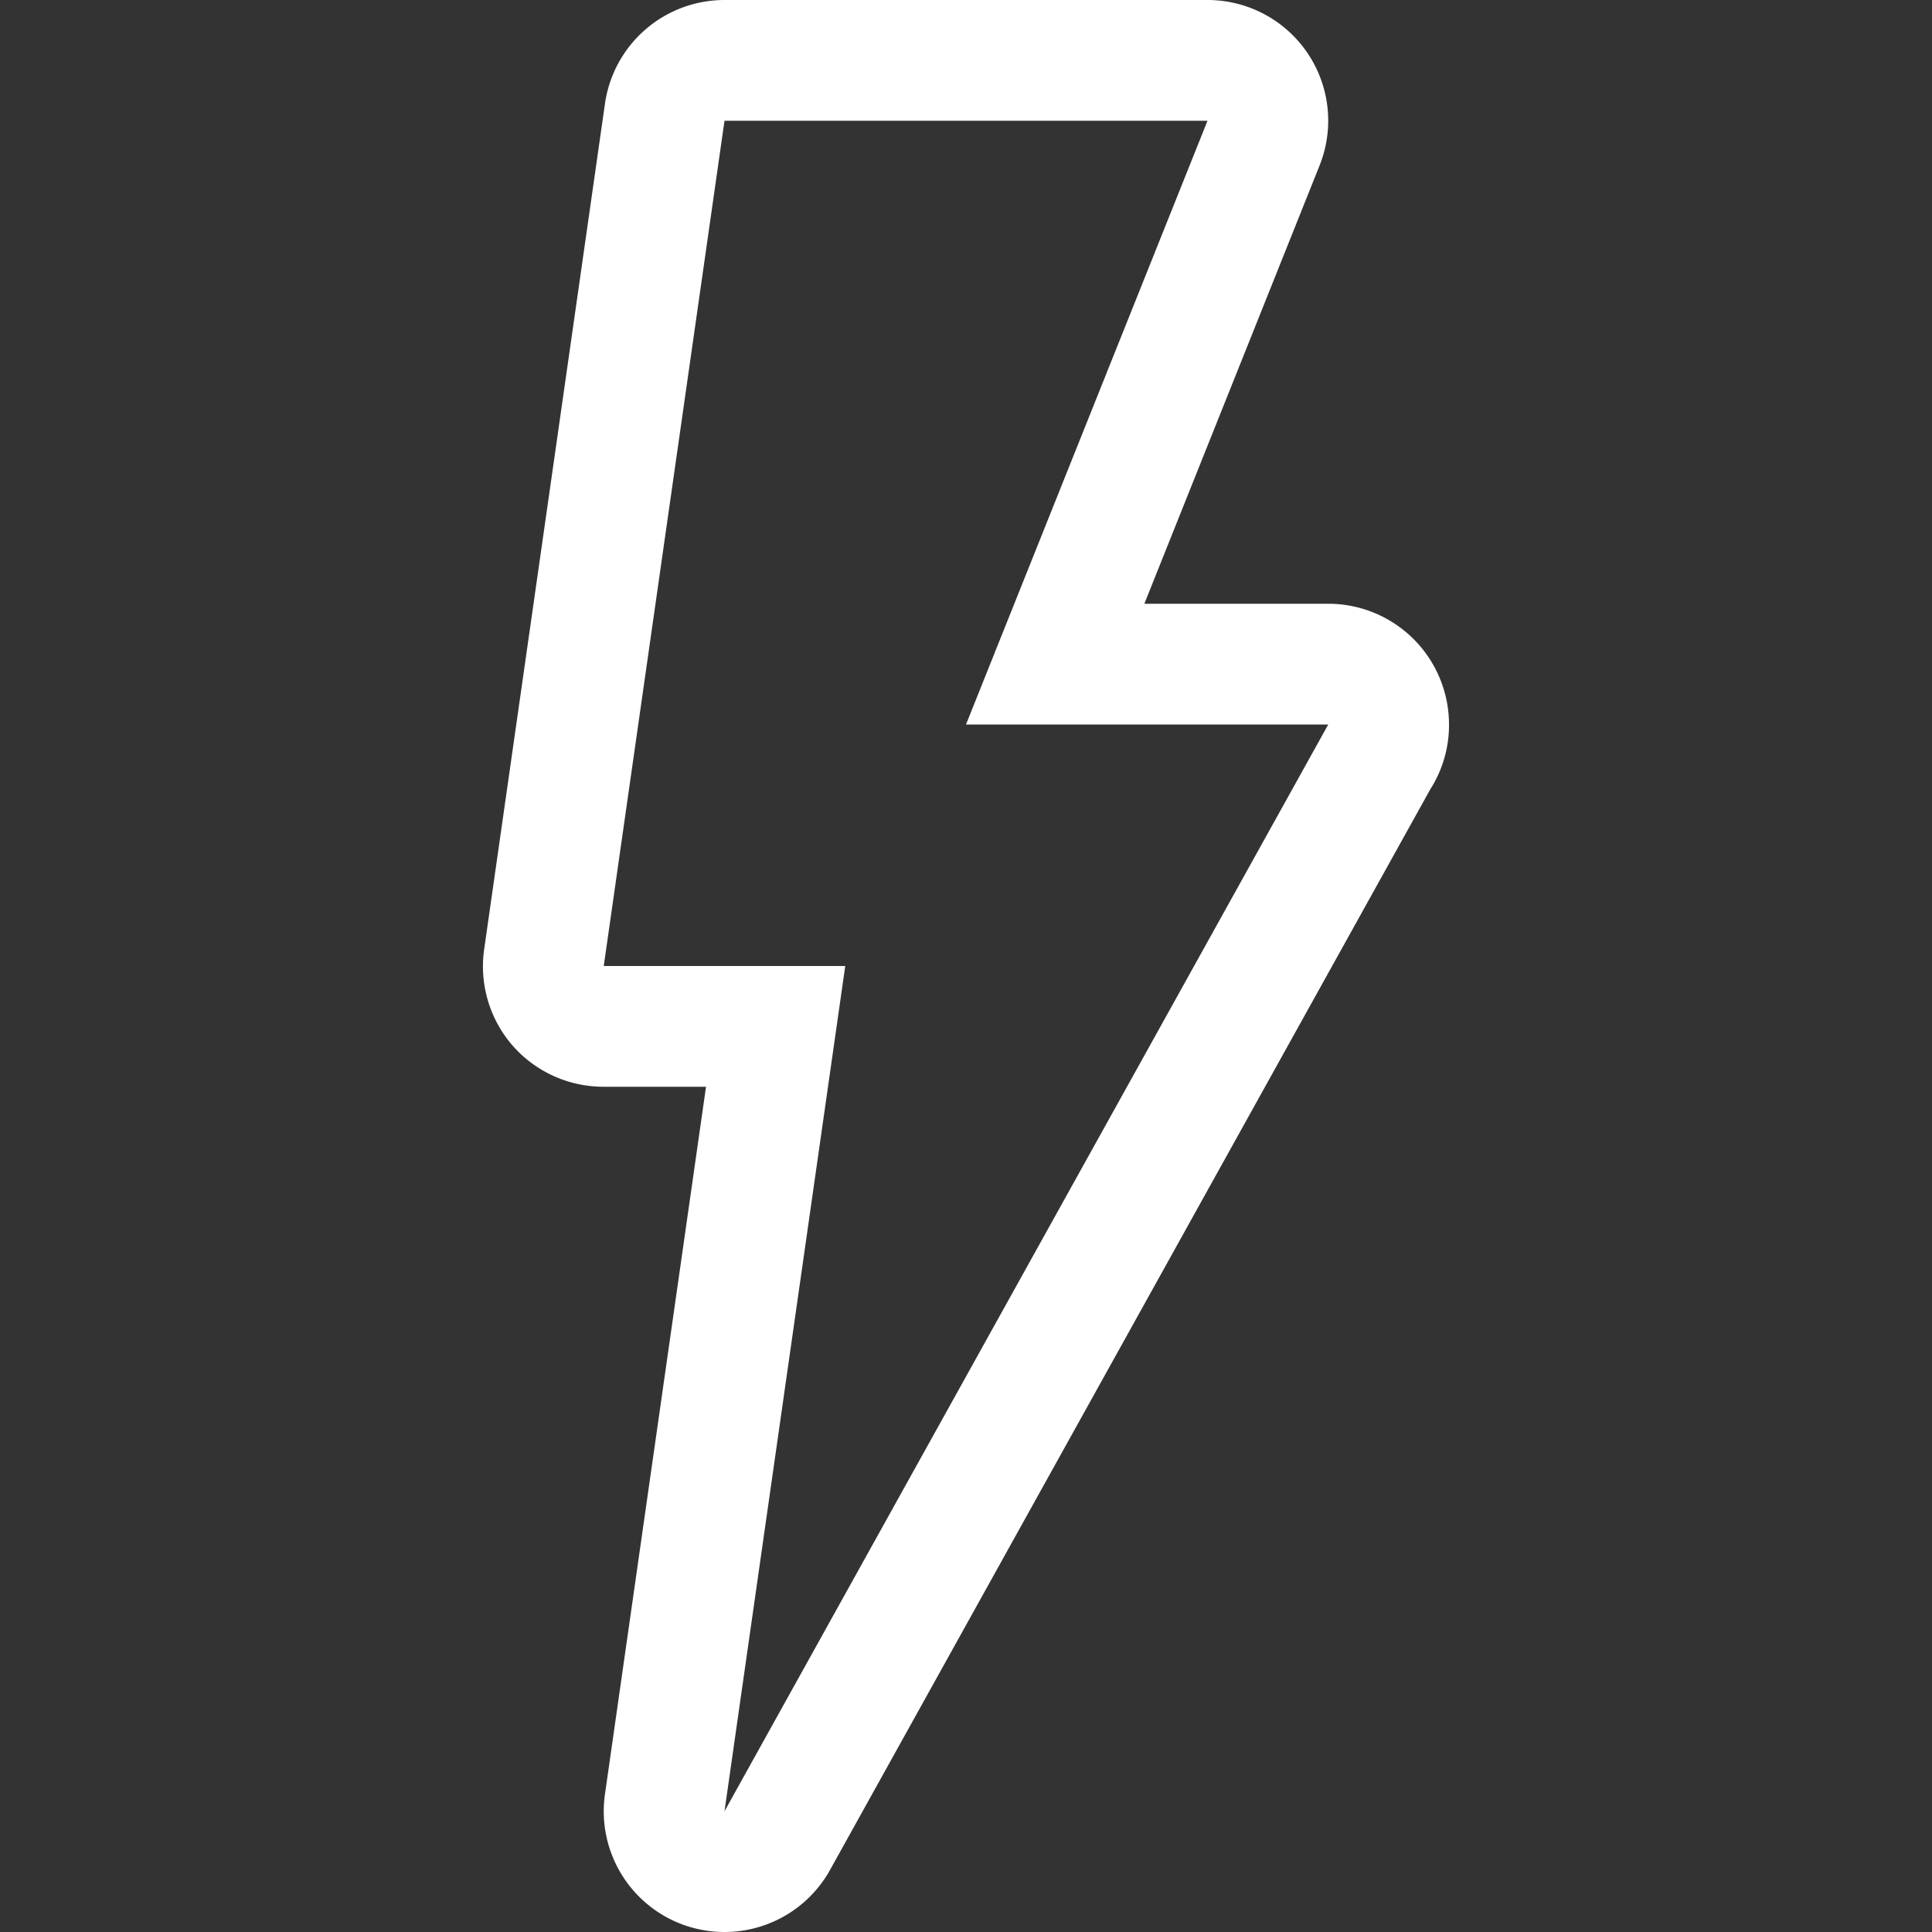
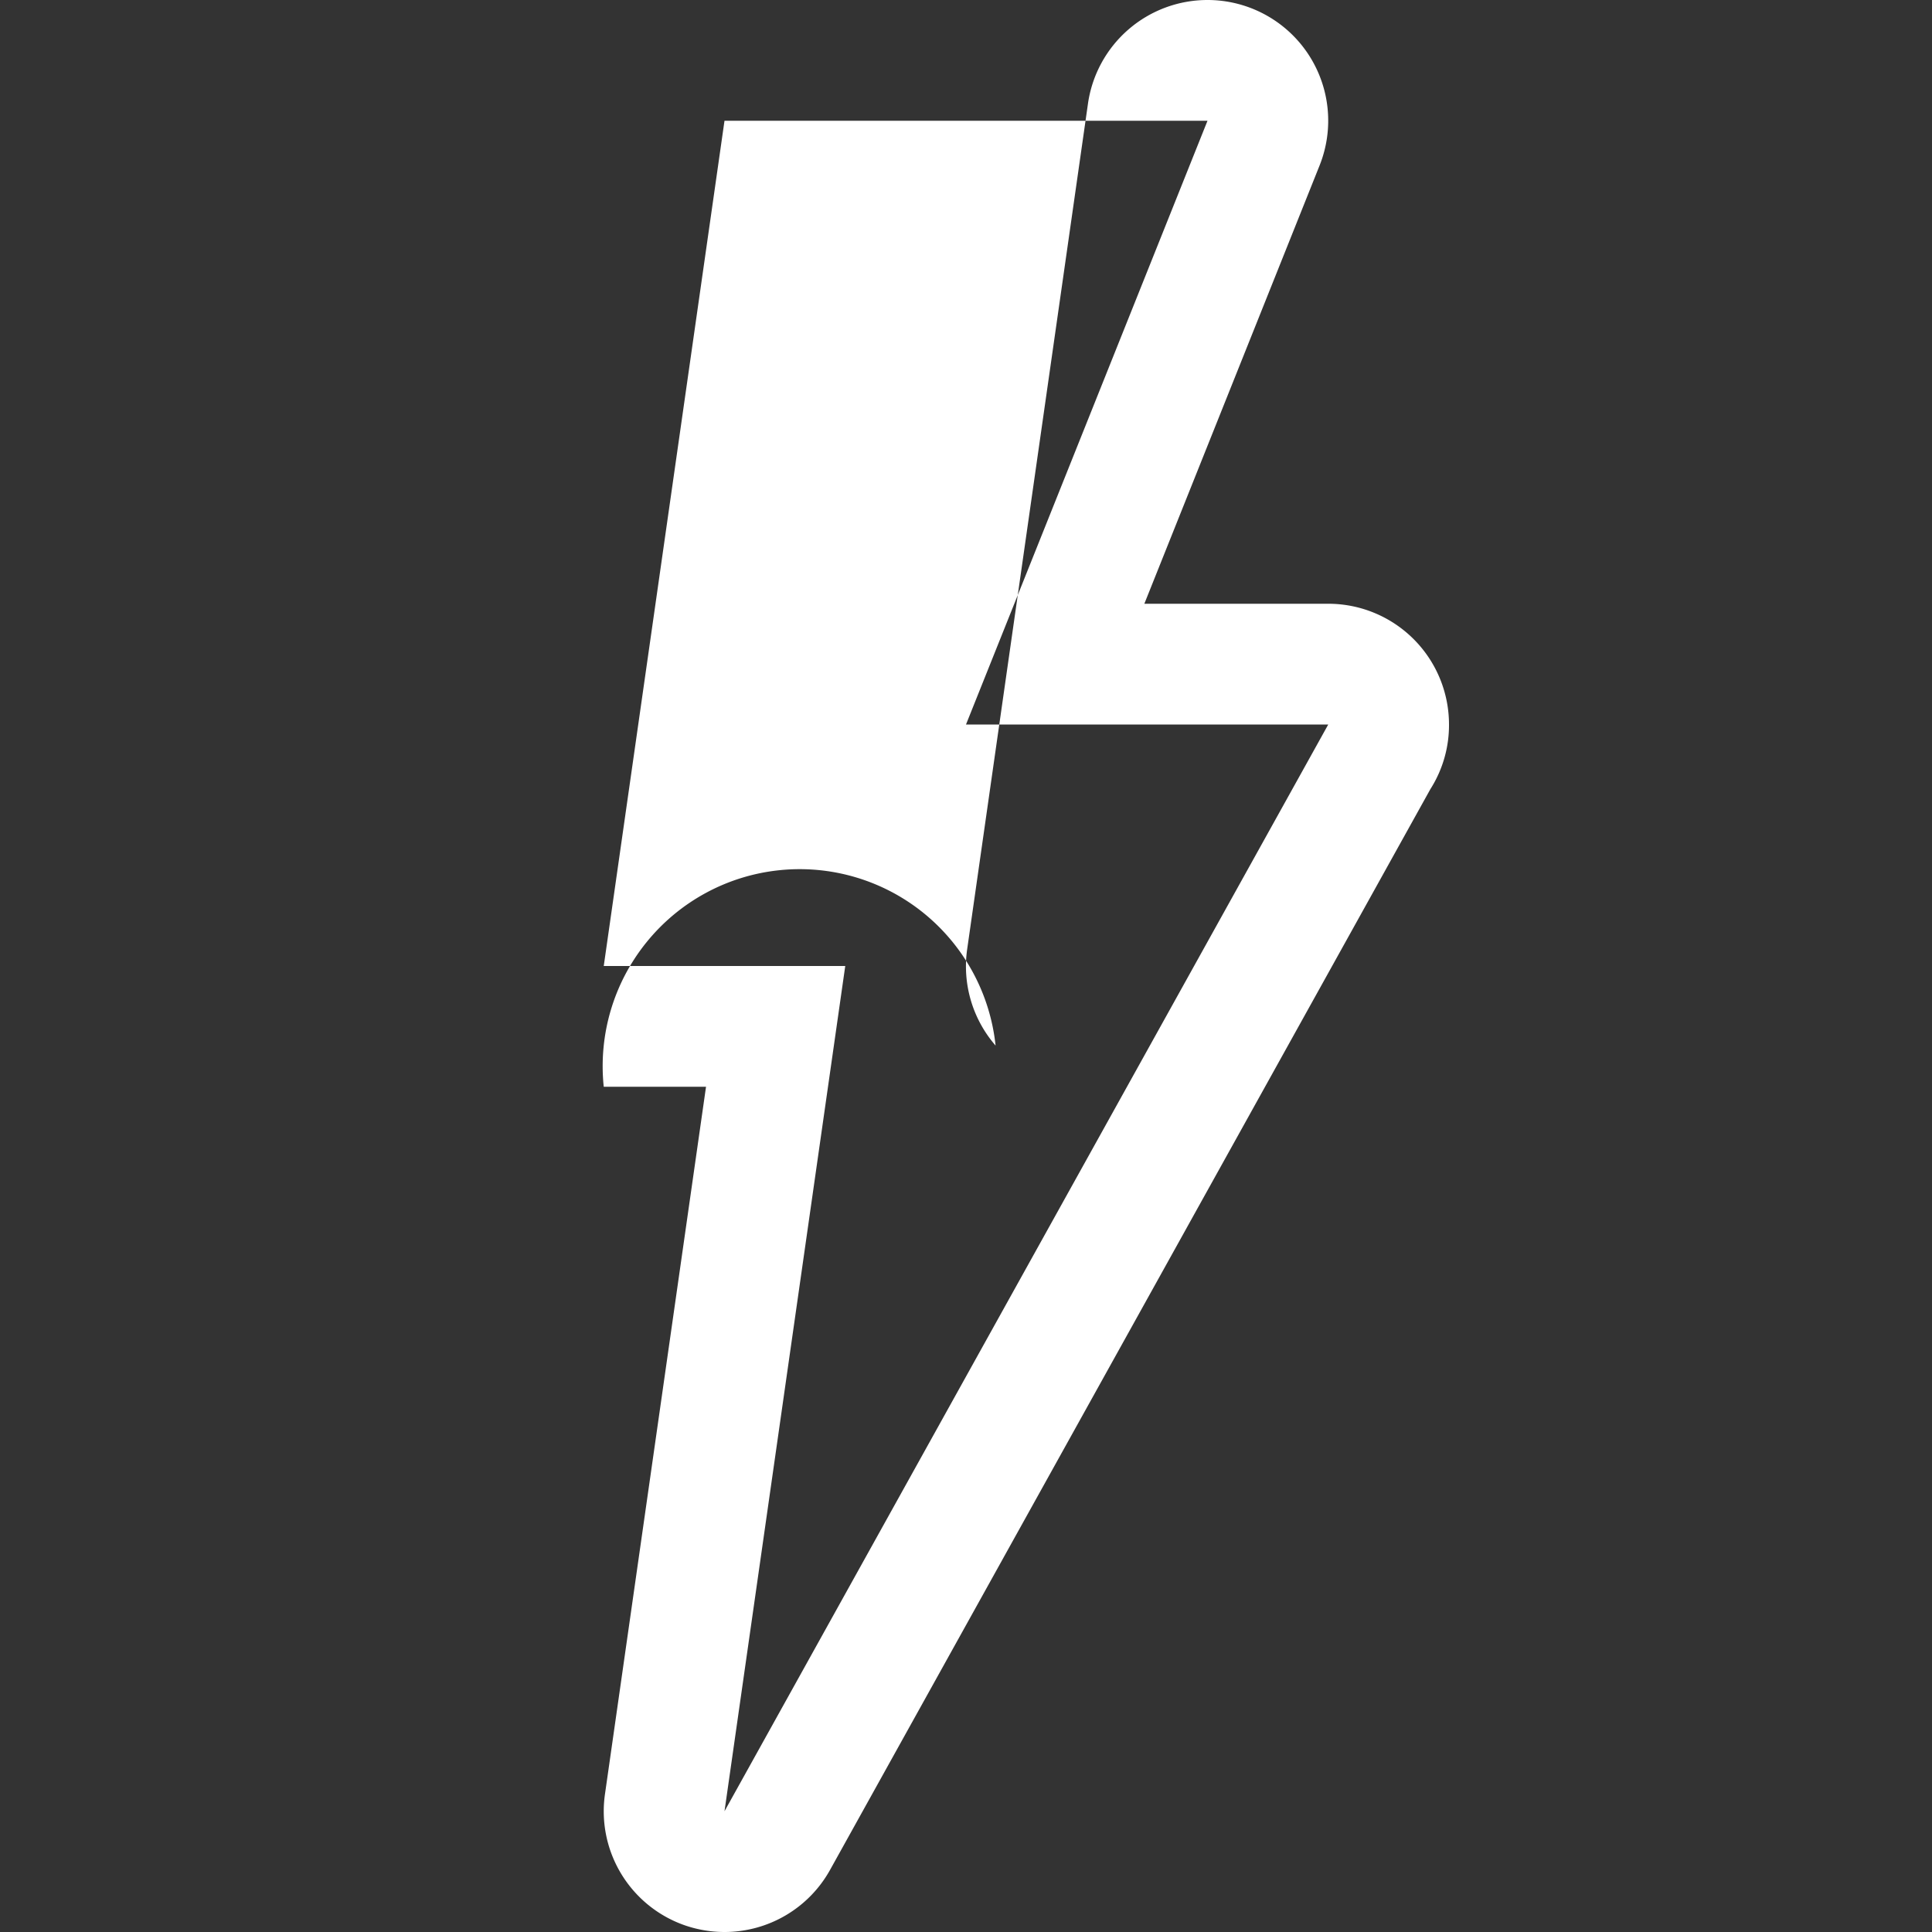
<svg xmlns="http://www.w3.org/2000/svg" fill="#ffffff" width="100px" height="100px" viewBox="-4 0 16 16" id="thunderbolt-16px">
  <rect x="-4" y="0" width="16" height="16" fill="#333333" stroke="none" />
-   <path id="Path_25" data-name="Path 25" d="M-8,1l-2,5h3l-5,9,1-7h-2l1-7h4m1,5h.005M-8,0h-4a1,1,0,0,0-.99.859l-1,7a1,1,0,0,0,.235.8A1,1,0,0,0-13,9h.847l-.837,5.859a1,1,0,0,0,.671,1.089A1.01,1.01,0,0,0-12,16a1,1,0,0,0,.874-.514l4.972-8.951A.987.987,0,0,0-6,6a1,1,0,0,0-1-1H-8.523l1.451-3.629a1,1,0,0,0-.1-.932A1,1,0,0,0-8,0Zm0,2h0Z" transform="translate(14)" />
+   <path id="Path_25" data-name="Path 25" d="M-8,1l-2,5h3l-5,9,1-7h-2l1-7h4m1,5h.005M-8,0a1,1,0,0,0-.99.859l-1,7a1,1,0,0,0,.235.8A1,1,0,0,0-13,9h.847l-.837,5.859a1,1,0,0,0,.671,1.089A1.01,1.01,0,0,0-12,16a1,1,0,0,0,.874-.514l4.972-8.951A.987.987,0,0,0-6,6a1,1,0,0,0-1-1H-8.523l1.451-3.629a1,1,0,0,0-.1-.932A1,1,0,0,0-8,0Zm0,2h0Z" transform="translate(14)" />
</svg>